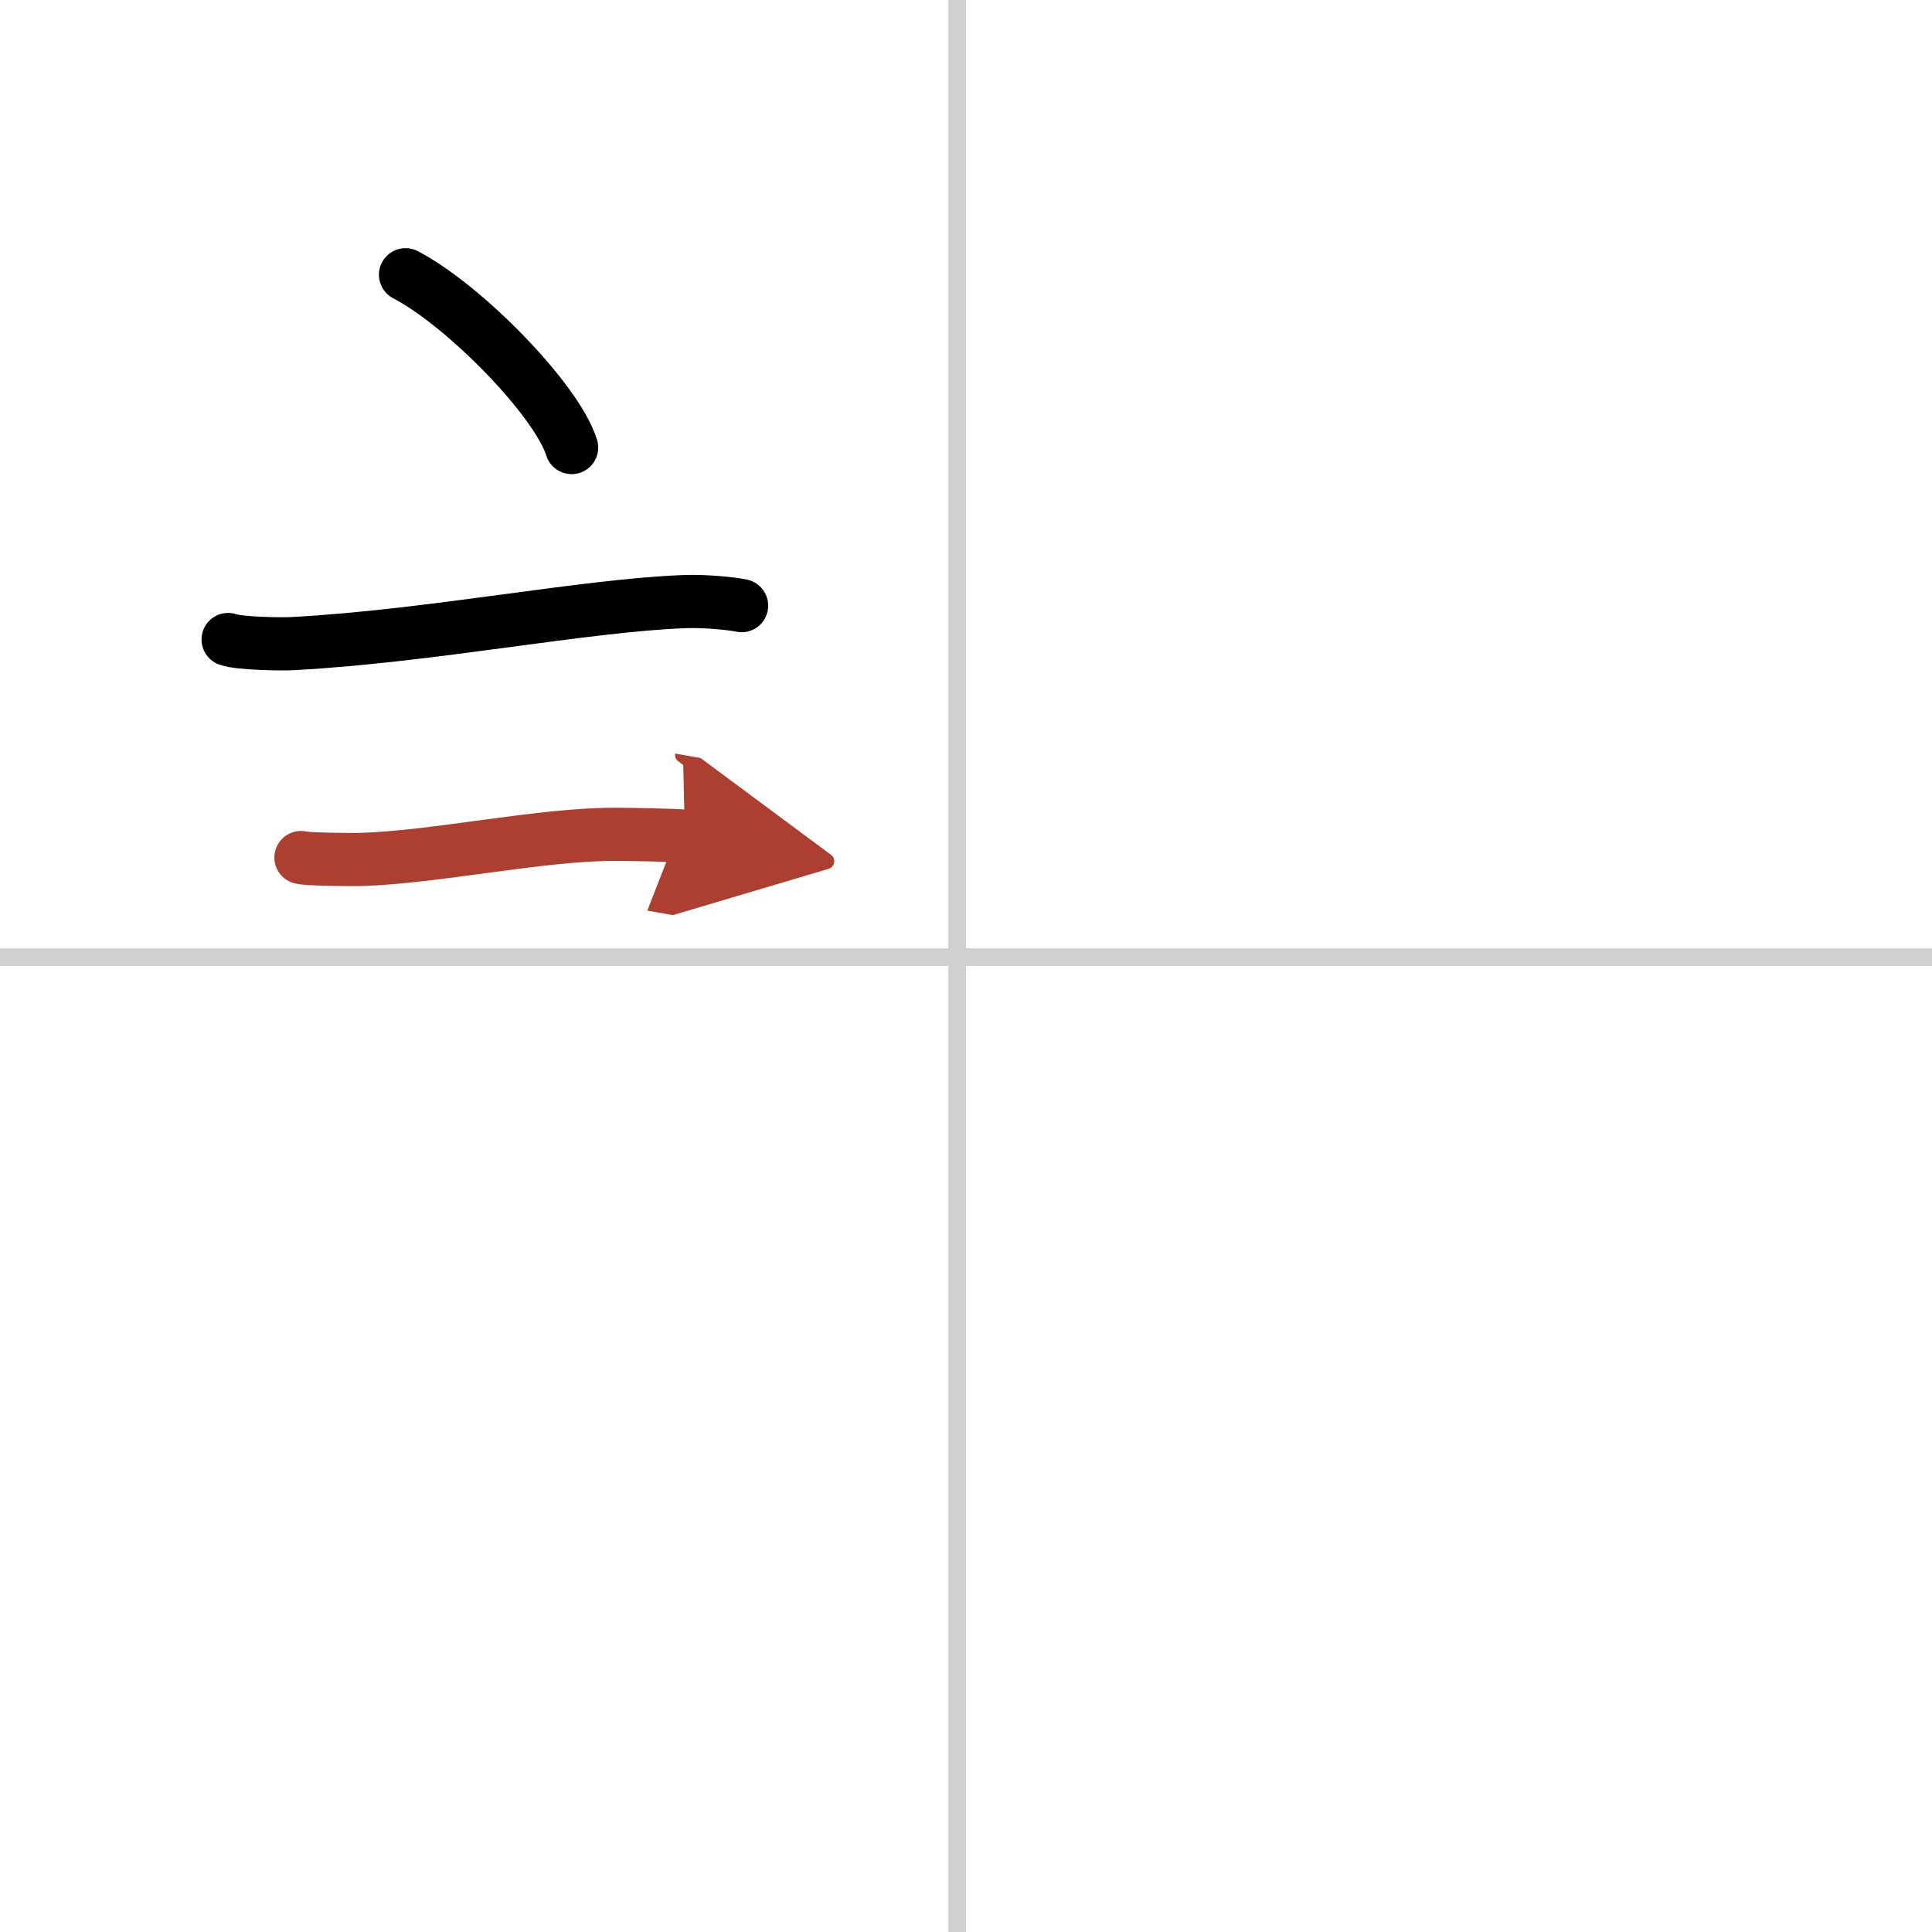
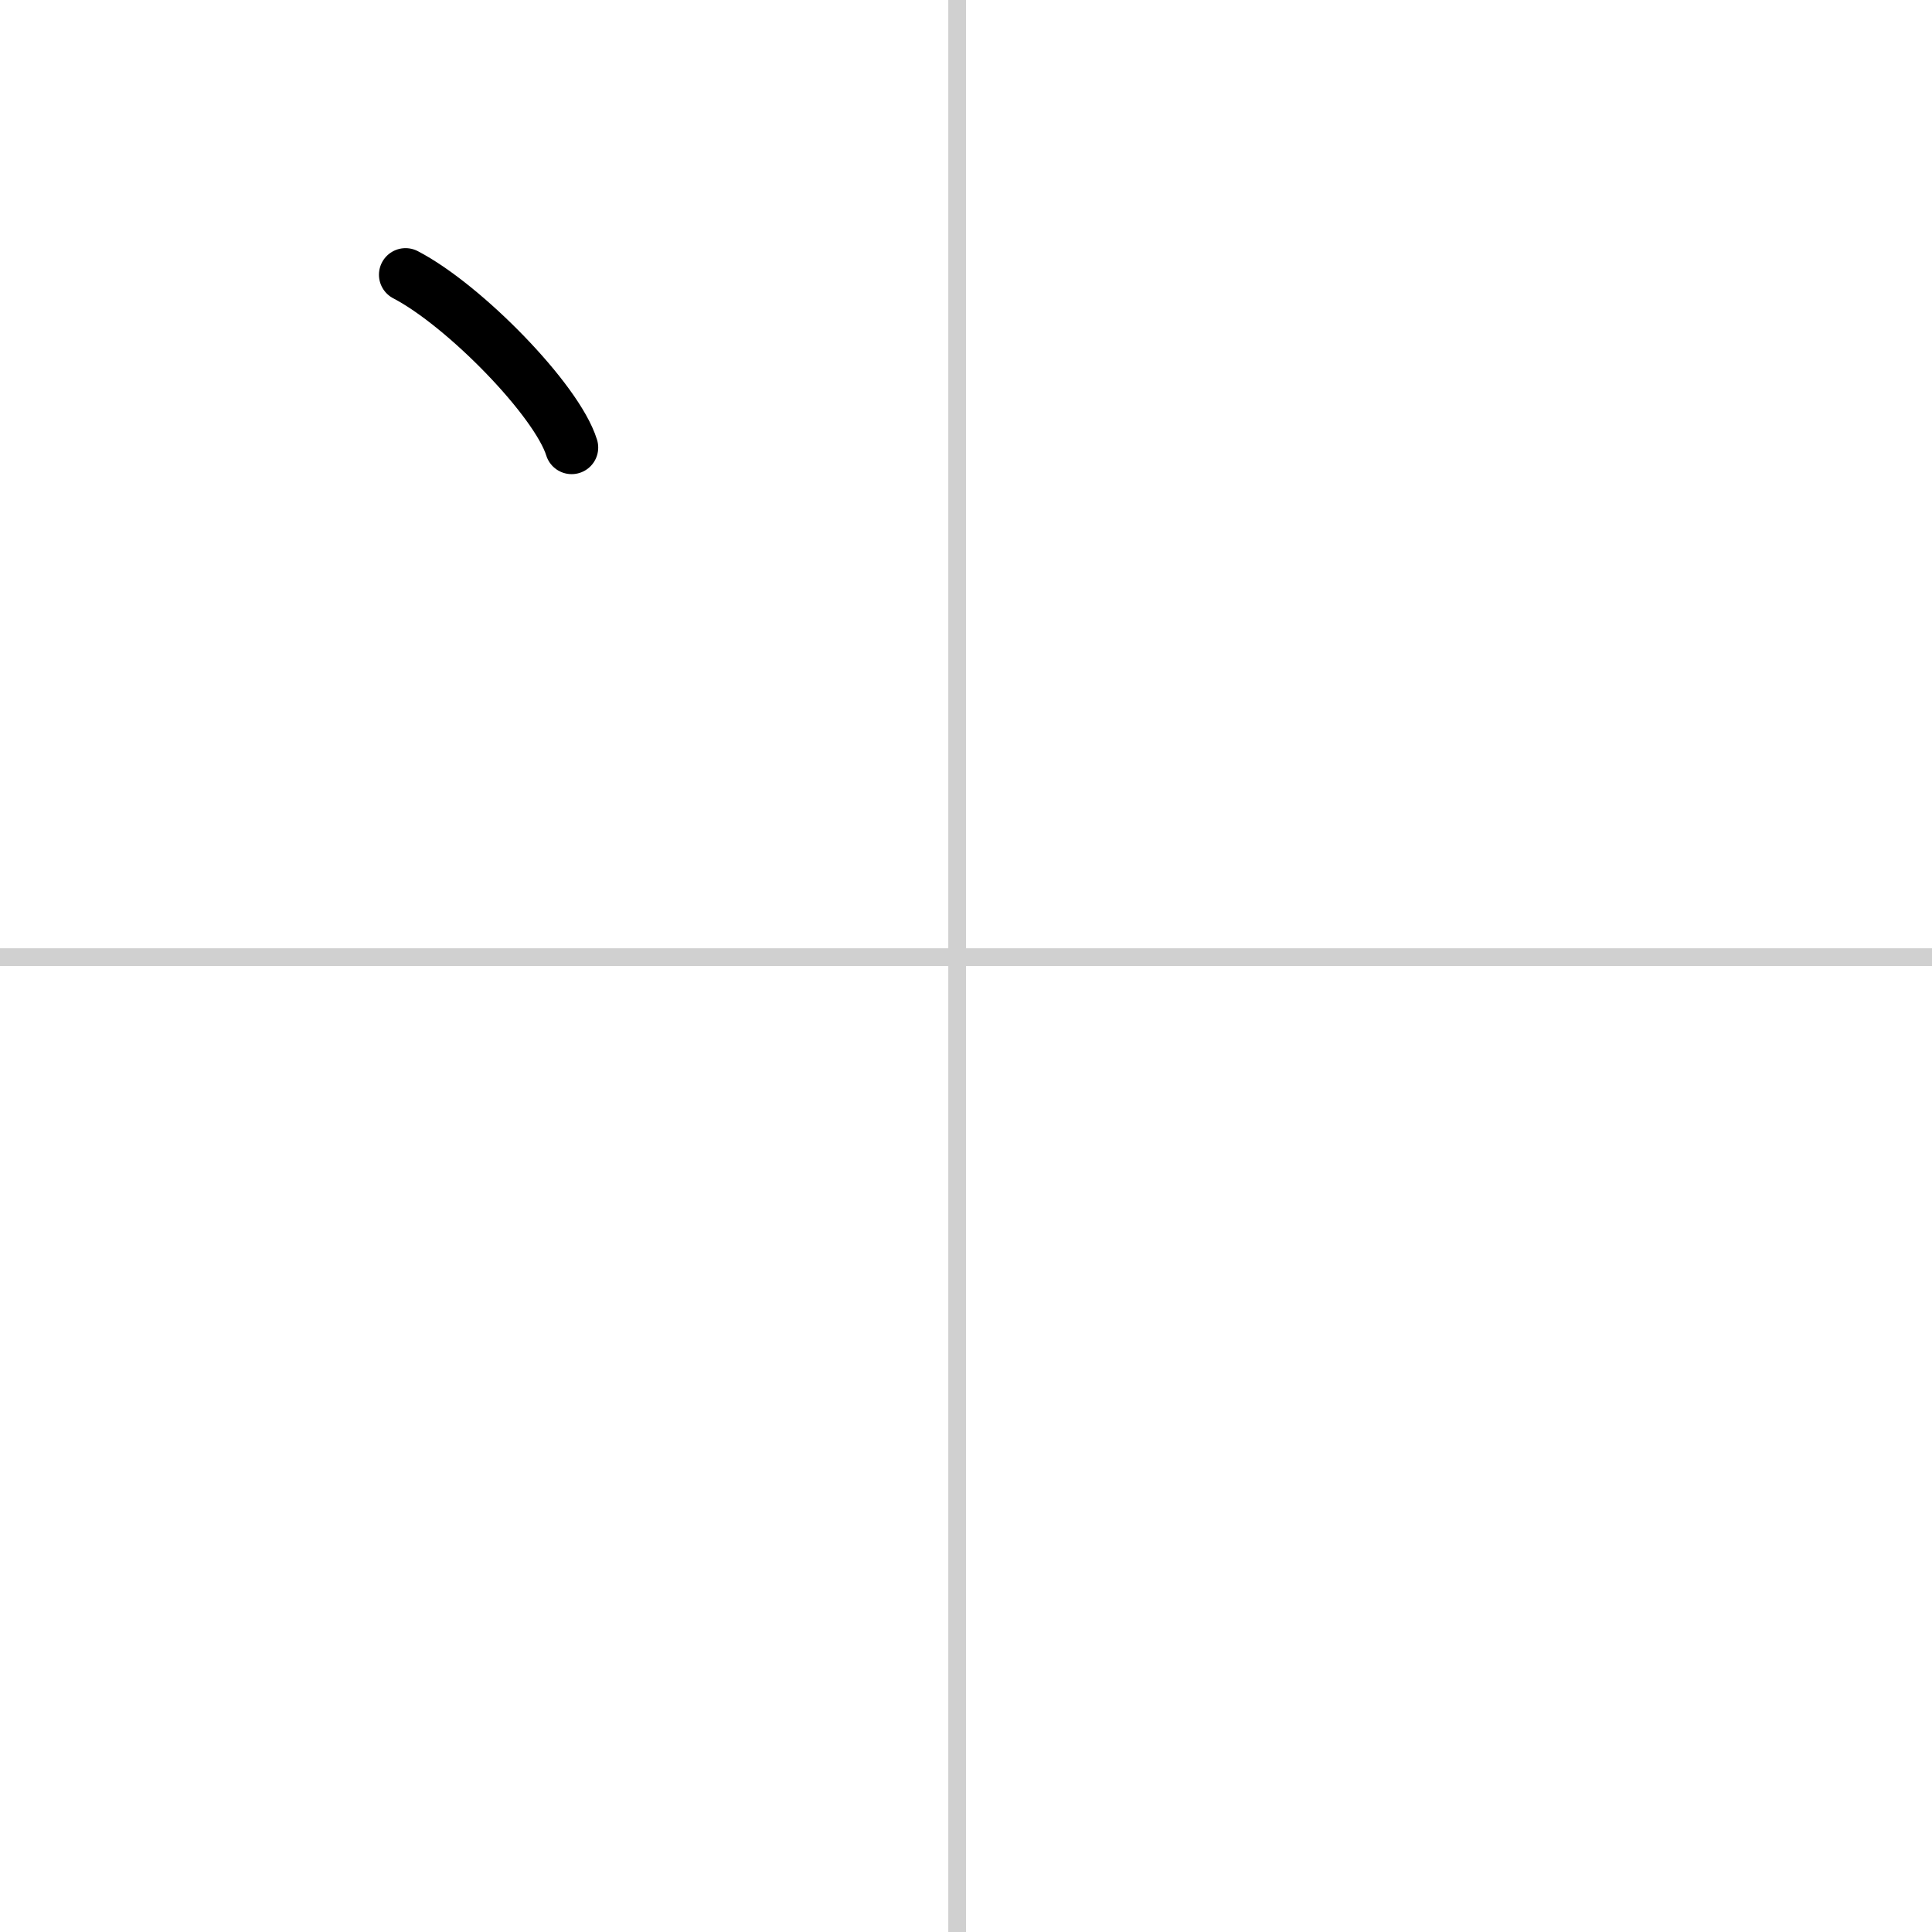
<svg xmlns="http://www.w3.org/2000/svg" width="400" height="400" viewBox="0 0 109 109">
  <defs>
    <marker id="a" markerWidth="4" orient="auto" refX="1" refY="5" viewBox="0 0 10 10">
-       <polyline points="0 0 10 5 0 10 1 5" fill="#ad3f31" stroke="#ad3f31" />
-     </marker>
+       </marker>
  </defs>
  <g fill="none" stroke="#000" stroke-linecap="round" stroke-linejoin="round" stroke-width="3">
    <rect width="100%" height="100%" fill="#fff" stroke="#fff" />
    <line x1="54" x2="54" y2="109" stroke="#d0d0d0" stroke-width="1" />
    <line x2="109" y1="54" y2="54" stroke="#d0d0d0" stroke-width="1" />
    <path d="m22.88 15.5c3.31 1.72 8.54 7.07 9.37 9.75" />
-     <path d="m12.87 36.08c0.63 0.23 3.04 0.27 3.67 0.23 7.8-0.42 16.47-2.17 22.14-2.37 1.05-0.04 2.64 0.11 3.16 0.23" />
-     <path d="m16.98 48.38c0.41 0.11 2.95 0.12 3.36 0.11 4.31-0.13 10.14-1.43 14.39-1.42 0.69 0 3.57 0.05 3.91 0.11" marker-end="url(#a)" stroke="#ad3f31" />
  </g>
</svg>